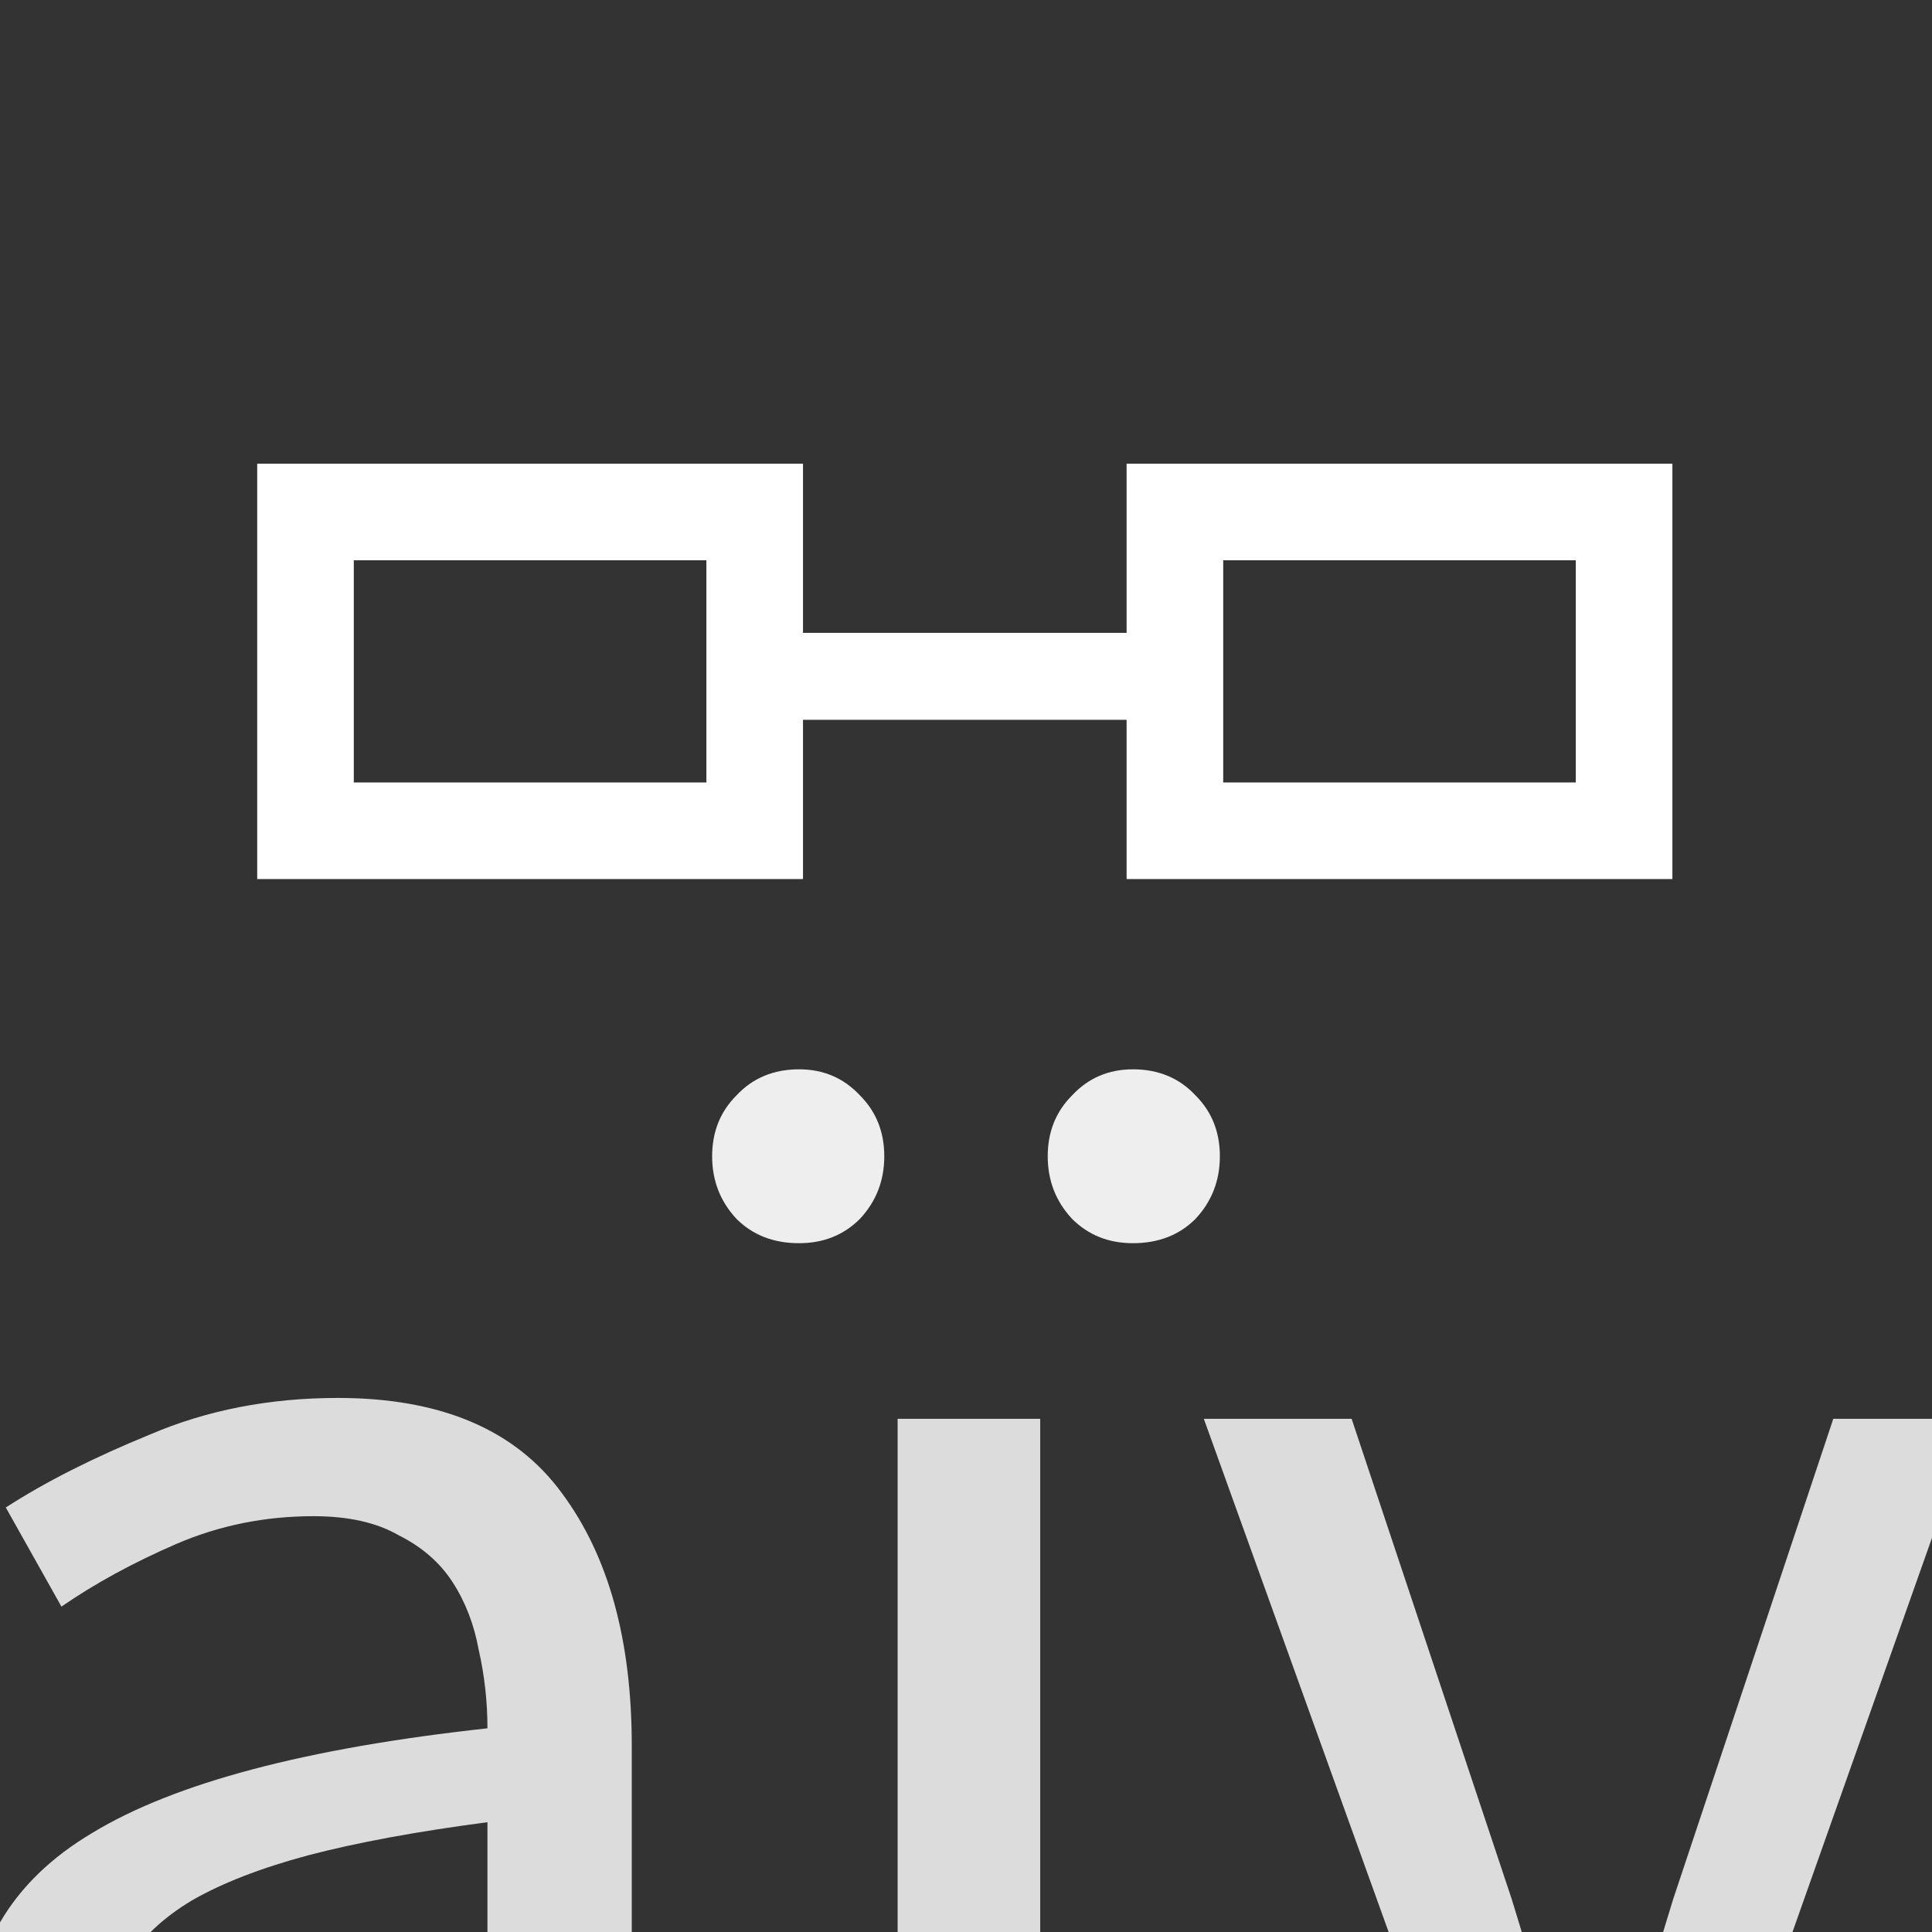
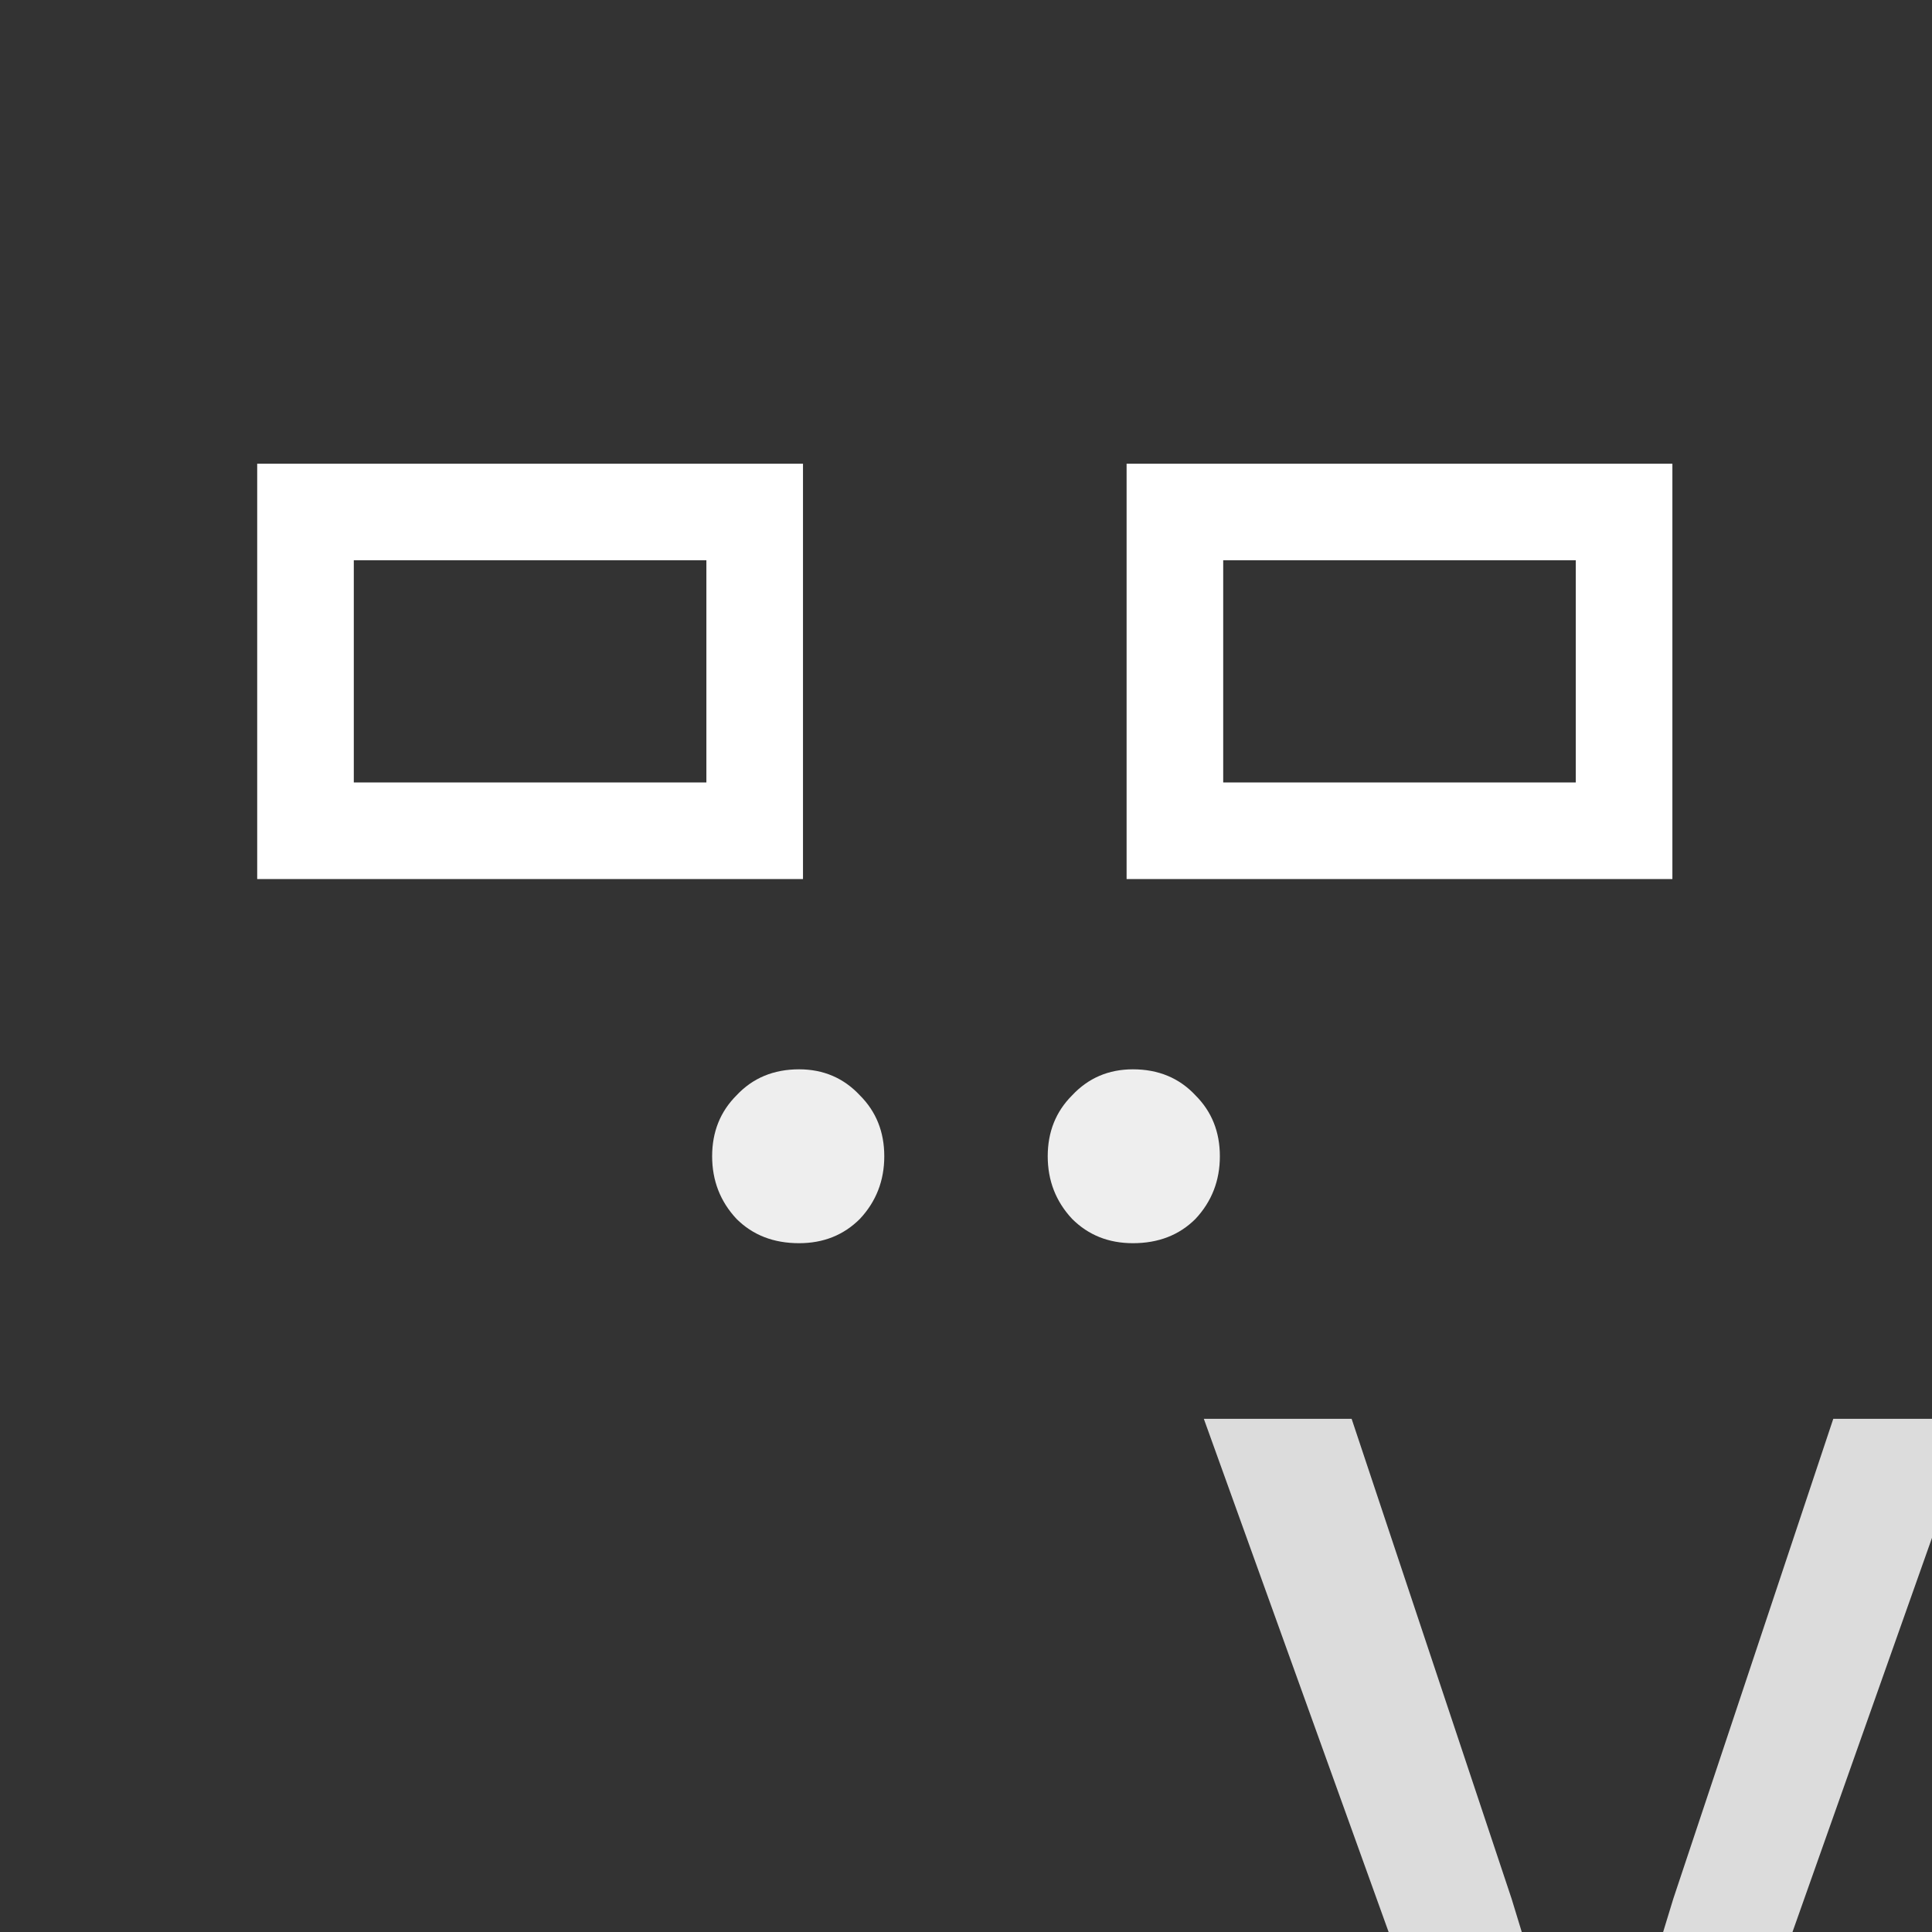
<svg xmlns="http://www.w3.org/2000/svg" id="svg2" viewBox="0 0 200 200">
  <rect x="0" y="0" width="200" height="200" fill="#333333" stroke="none" />
  <g id="glass" fill="none" stroke="#fff">
    <path stroke-width="10" d="M31.625 53h46.5v33h-46.5z" />
    <path stroke-width="10" d="M121.625 53h46.5v33h-46.5z" />
-     <path stroke-width="9" d="M80.375 70.014h37" />
  </g>
  <g id="..">
    <path fill="#eee" d="M82.72 128.695q-3.96 0-6.48-2.52-2.52-2.7-2.52-6.48 0-3.78 2.52-6.3 2.52-2.7 6.48-2.7 3.78 0 6.3 2.7 2.52 2.52 2.52 6.3t-2.52 6.48q-2.52 2.52-6.3 2.52z" />
    <path fill="#eee" d="M117.28 128.695q-3.78 0-6.3-2.52-2.52-2.7-2.52-6.48 0-3.78 2.52-6.3 2.52-2.7 6.3-2.7 3.96 0 6.48 2.7 2.52 2.52 2.52 6.3t-2.52 6.48q-2.52 2.52-6.48 2.52z" />
  </g>
  <g id="naive" fill-opacity=".9">
    <path fill="#eee" d="M-96.22 146.875h12.24l1.26 12.6h.54q6.3-6.3 13.14-10.44 7.02-4.32 16.2-4.32 13.86 0 20.16 8.64 6.48 8.64 6.48 25.56v55.44h-14.76v-53.46q0-12.42-3.96-17.82-3.96-5.58-12.6-5.58-6.84 0-12.06 3.42-5.22 3.42-11.88 10.08v63.36h-14.76v-87.48z" />
-     <path fill="#eee" d="M22.38 236.515q-10.98 0-18.36-6.48-7.2-6.48-7.2-18.36 0-14.4 12.78-21.96 12.78-7.74 40.86-10.8 0-4.14-.9-8.1-.72-3.96-2.7-7.02-1.98-3.06-5.58-4.86-3.42-1.98-8.82-1.98-7.56 0-14.22 2.88-6.66 2.88-11.88 6.48L.6 156.055q6.12-3.96 14.94-7.56 8.82-3.78 19.44-3.78 16.02 0 23.22 9.9 7.2 9.72 7.2 26.1v53.64H53.16l-1.26-10.44h-.54q-6.3 5.22-13.5 9-7.2 3.6-15.48 3.6zm4.32-11.88q6.3 0 11.88-2.88 5.58-3.06 11.88-8.82v-24.3q-10.98 1.44-18.54 3.42-7.38 1.98-12.06 4.68-4.5 2.7-6.66 6.3-1.98 3.42-1.98 7.56 0 7.56 4.5 10.8 4.5 3.24 10.98 3.24z" />
-     <path fill="#eee" d="M92.922 146.875h14.76v87.48h-14.76v-87.48z" />
    <path fill="#eee" d="M124.62 146.875h15.3l16.56 49.68 3.96 12.96q2.16 6.48 4.14 12.78h.72q1.98-6.3 3.96-12.78l3.96-12.96 16.56-49.68h14.58l-30.96 87.48h-17.28l-31.5-87.48z" />
    <path fill="#eee" d="M256 236.515q-8.82 0-16.56-3.06-7.56-3.24-13.32-9-5.58-5.94-8.82-14.4t-3.24-19.26q0-10.8 3.24-19.26 3.42-8.64 8.82-14.58 5.58-5.94 12.6-9 7.02-3.24 14.58-3.24 8.28 0 14.76 2.88 6.66 2.88 10.98 8.28 4.5 5.4 6.84 12.96 2.34 7.56 2.34 16.92 0 2.34-.18 4.68 0 2.16-.36 3.78h-59.04q.9 14.04 8.64 22.32 7.92 8.1 20.52 8.1 6.3 0 11.52-1.8 5.4-1.98 10.26-5.04l5.22 9.72q-5.76 3.6-12.78 6.3-7.02 2.7-16.02 2.7zm19.26-52.92q0-13.32-5.76-20.16-5.58-7.02-15.84-7.02-4.68 0-9 1.8-4.14 1.8-7.56 5.4-3.42 3.42-5.76 8.46-2.16 5.04-2.88 11.52h46.8z" />
  </g>
</svg>